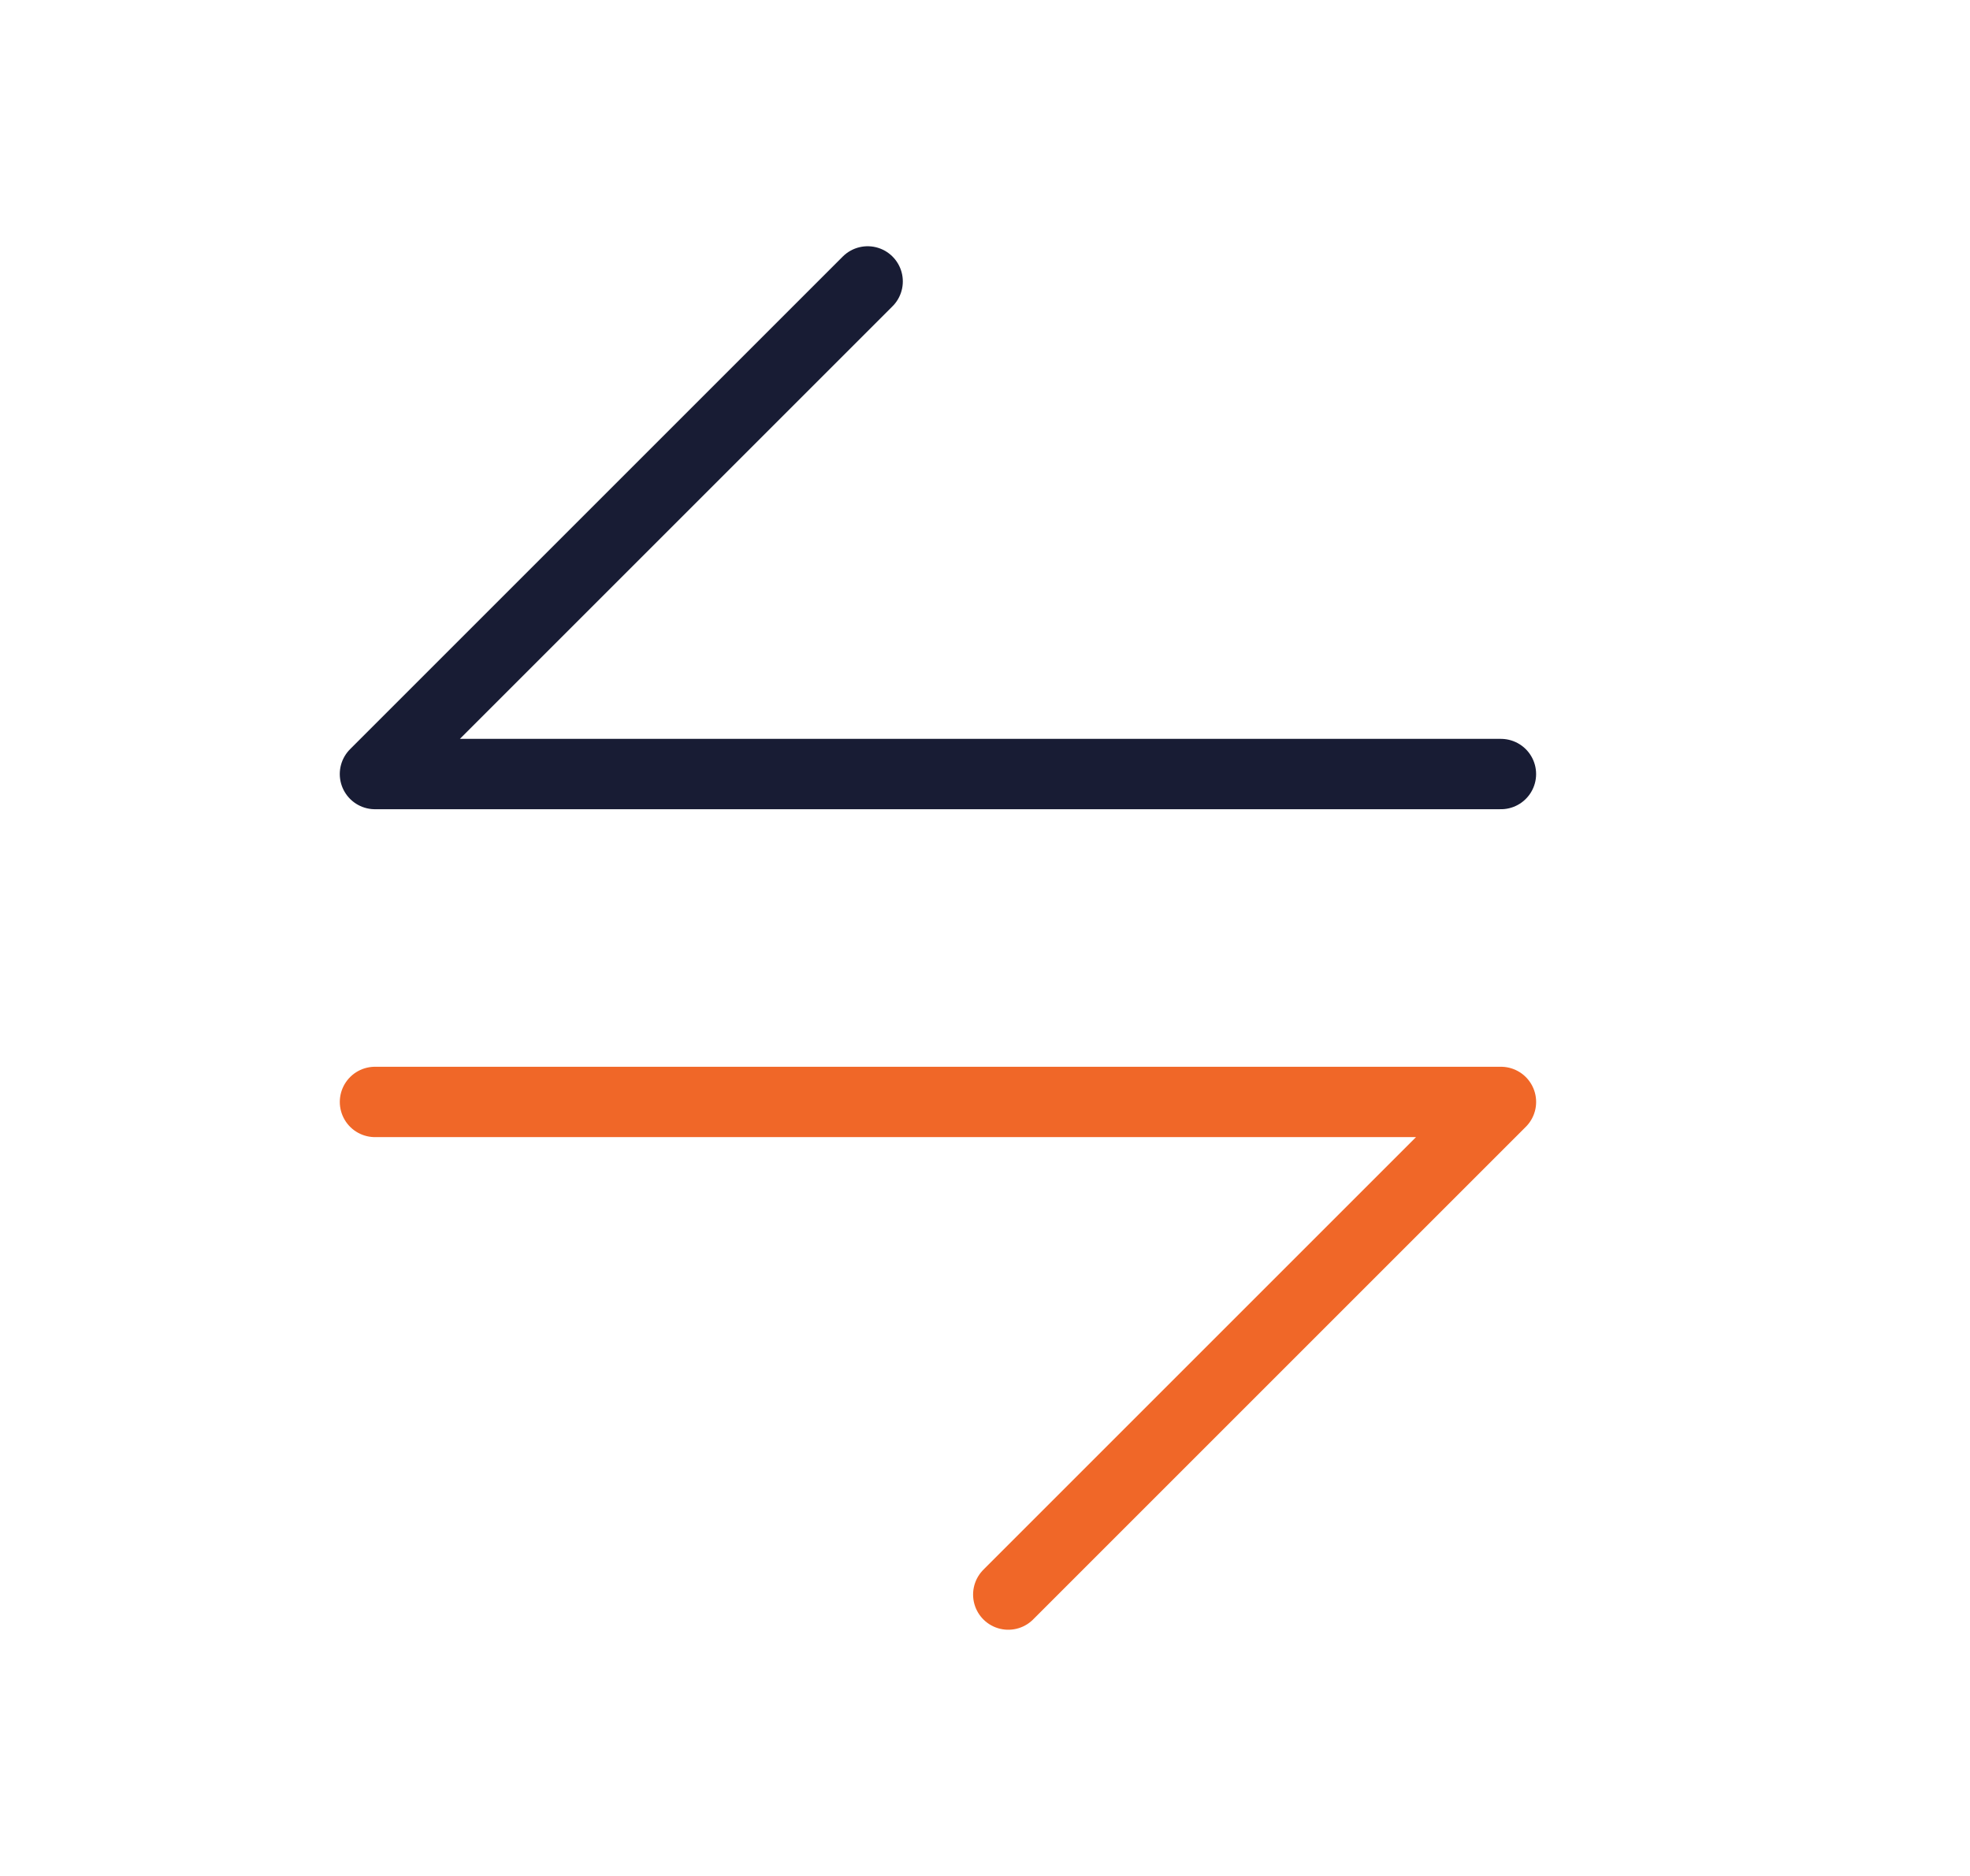
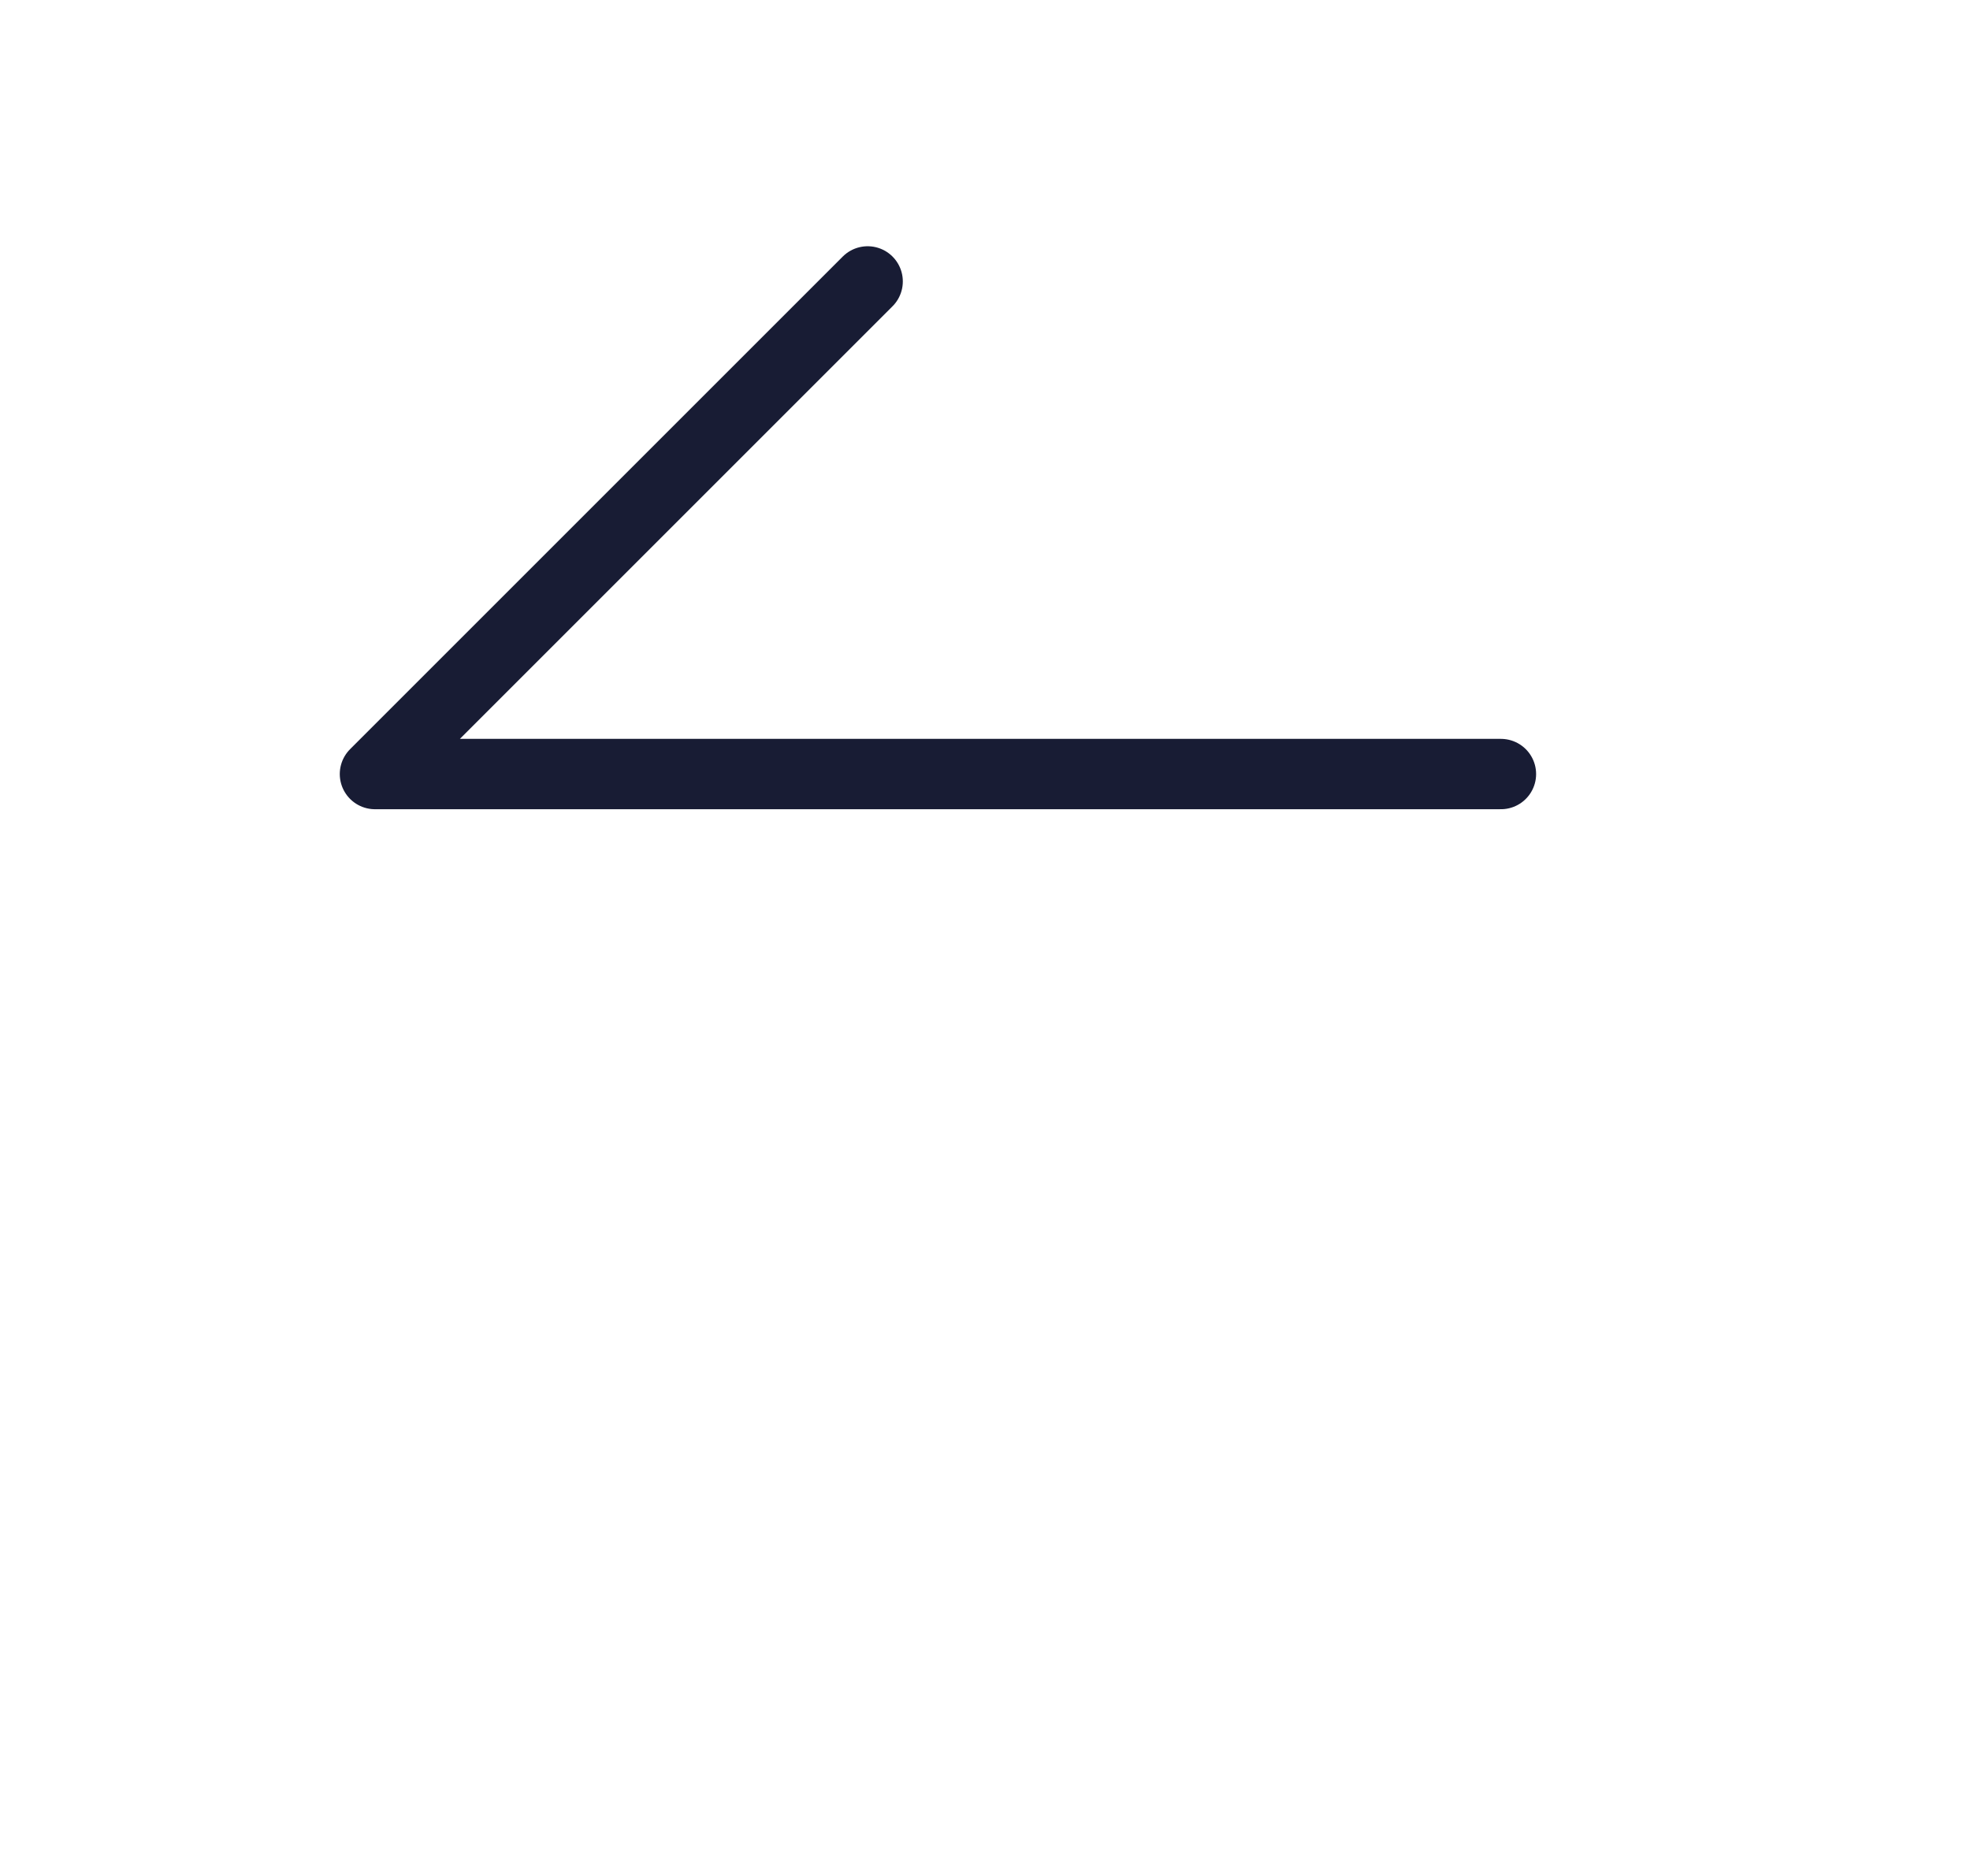
<svg xmlns="http://www.w3.org/2000/svg" width="84" height="80" viewBox="0 0 84 80">
  <defs>
    <clipPath id="clip-Removefriction_">
      <rect width="84" height="80" />
    </clipPath>
  </defs>
  <g id="Removefriction_" data-name="Removefriction " clip-path="url(#clip-Removefriction_)">
    <g id="Group_1311" data-name="Group 1311" transform="translate(-664.602 -2780.252)">
      <path id="Path_3664" data-name="Path 3664" d="M1408.074,2083.272l-21.008,21.008h48.011" transform="translate(-706.476 708.981)" fill="none" stroke="#181c34" stroke-linecap="round" stroke-linejoin="round" stroke-width="3" />
-       <path id="Path_3665" data-name="Path 3665" d="M1414.07,2104.279l21.008-21.008h-48.011" transform="translate(-706.476 743.973)" fill="none" stroke="#f06728" stroke-linecap="round" stroke-linejoin="round" stroke-width="3" />
    </g>
  </g>
</svg>